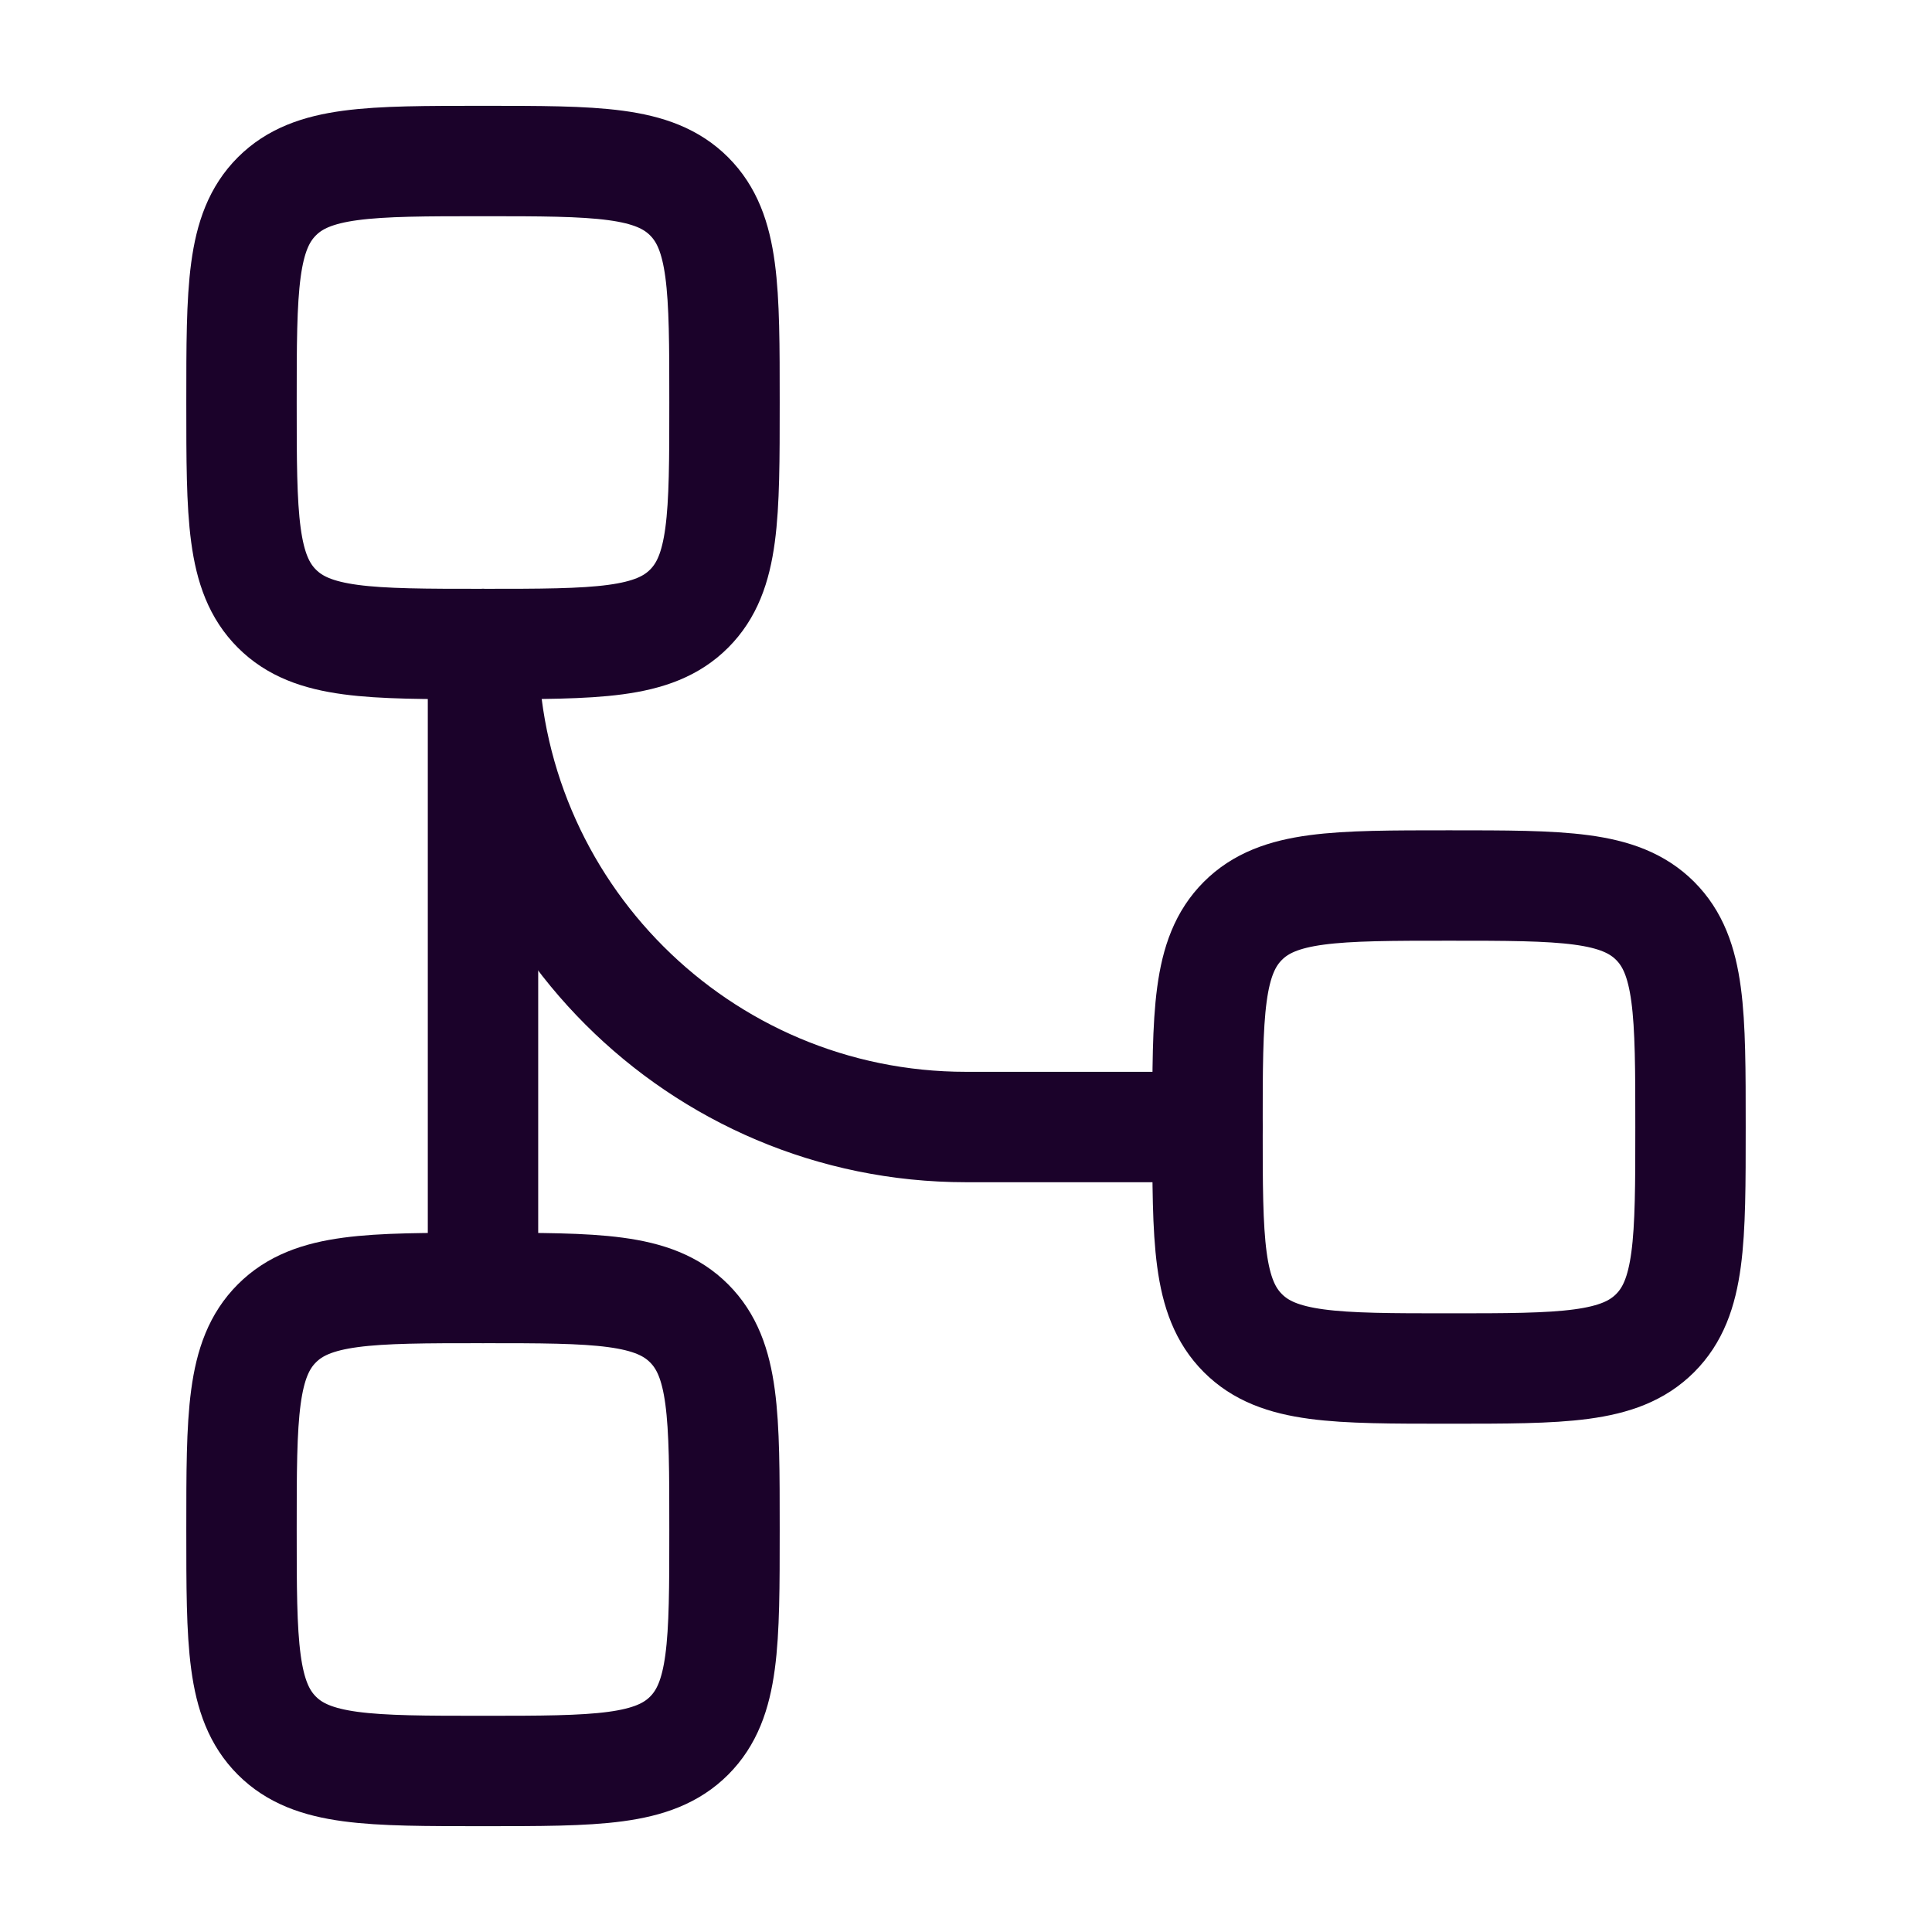
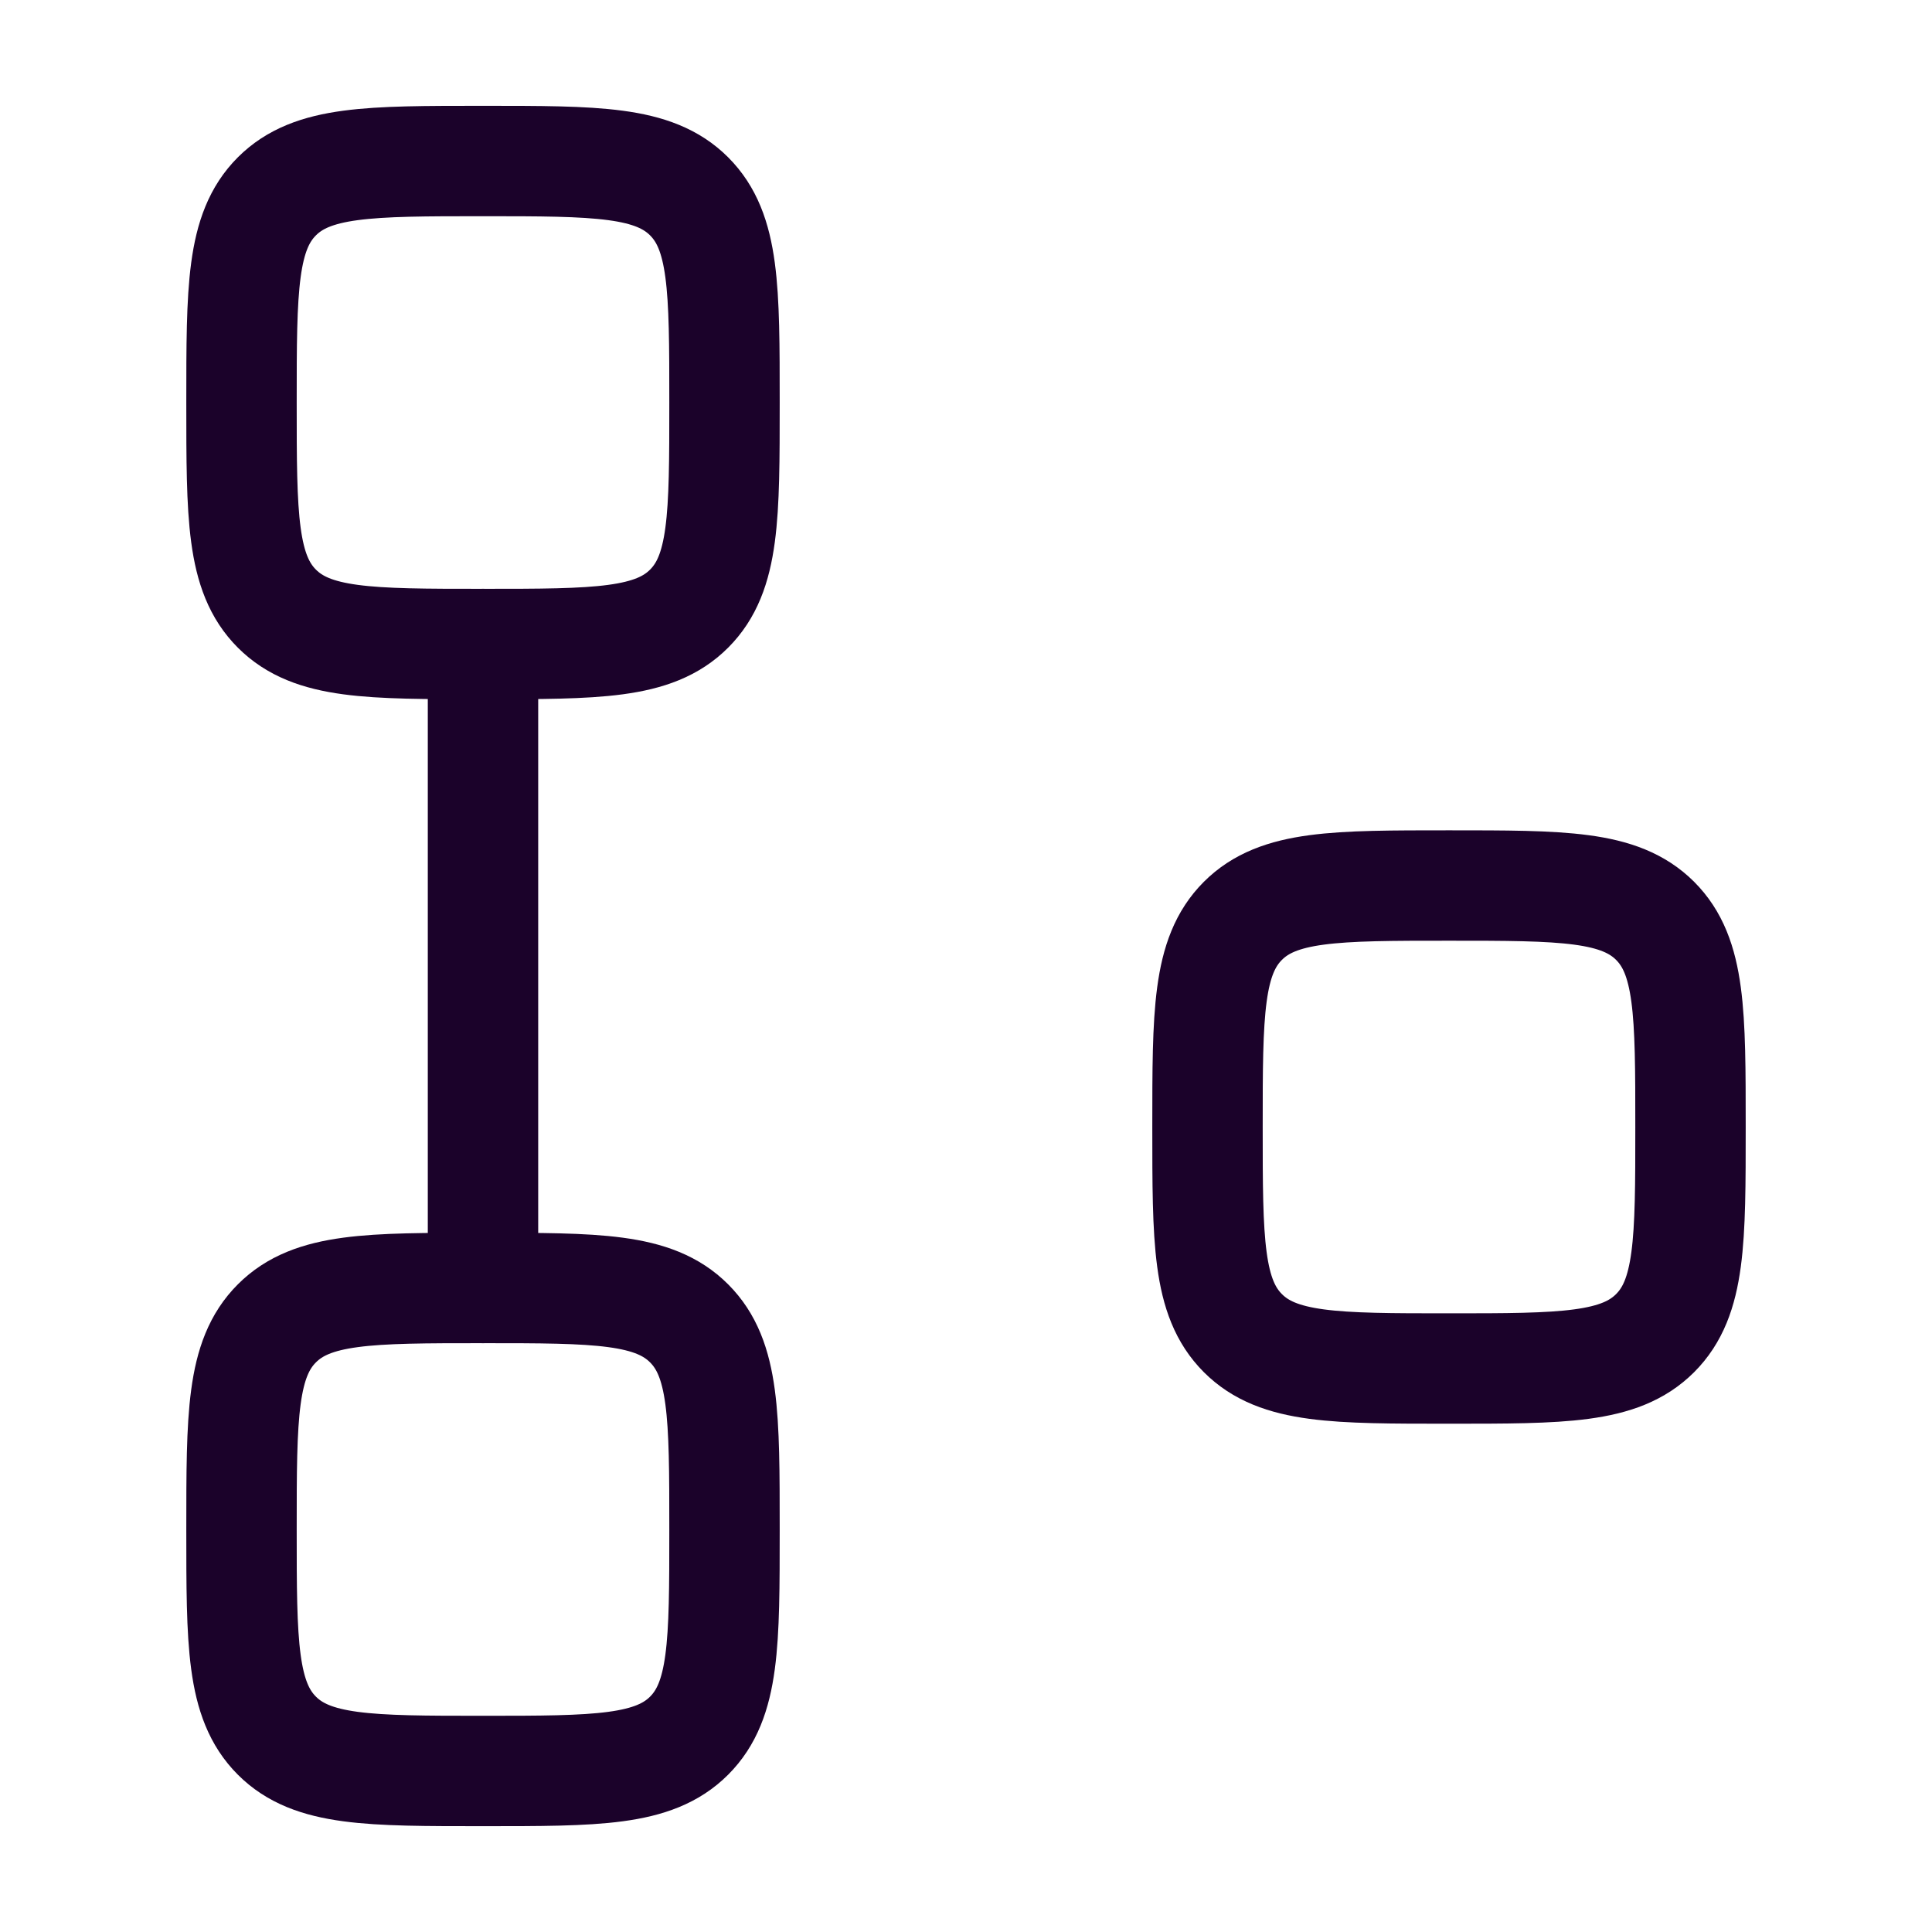
<svg xmlns="http://www.w3.org/2000/svg" width="35" height="35" viewBox="0 0 35 35" fill="none">
  <path d="M4.375 27.708C4.375 29.771 4.375 30.802 5.016 31.443C5.656 32.083 6.688 32.083 8.75 32.083C10.812 32.083 11.844 32.083 12.484 31.443C13.125 30.802 13.125 29.771 13.125 27.708C13.125 25.646 13.125 24.615 12.484 23.974C11.844 23.333 10.812 23.333 8.75 23.333C6.688 23.333 5.656 23.333 5.016 23.974C4.375 24.615 4.375 25.646 4.375 27.708Z" stroke="#1B022A" stroke-width="2" />
  <path d="M4.375 7.292C4.375 9.354 4.375 10.385 5.016 11.026C5.656 11.667 6.688 11.667 8.75 11.667C10.812 11.667 11.844 11.667 12.484 11.026C13.125 10.385 13.125 9.354 13.125 7.292C13.125 5.229 13.125 4.198 12.484 3.557C11.844 2.917 10.812 2.917 8.75 2.917C6.688 2.917 5.656 2.917 5.016 3.557C4.375 4.198 4.375 5.229 4.375 7.292Z" stroke="#1B022A" stroke-width="2" />
  <path d="M21.875 20.417C21.875 22.479 21.875 23.51 22.516 24.151C23.156 24.792 24.188 24.792 26.25 24.792C28.312 24.792 29.343 24.792 29.984 24.151C30.625 23.51 30.625 22.479 30.625 20.417C30.625 18.354 30.625 17.323 29.984 16.682C29.343 16.042 28.312 16.042 26.25 16.042C24.188 16.042 23.156 16.042 22.516 16.682C21.875 17.323 21.875 18.354 21.875 20.417Z" stroke="#1B022A" stroke-width="2" />
  <path d="M8.75 11.667V23.333" stroke="#1B022A" stroke-width="2" stroke-linecap="round" stroke-linejoin="round" />
-   <path d="M21.875 20.417H17.5C12.668 20.417 8.75 16.499 8.75 11.667" stroke="#1B022A" stroke-width="2" stroke-linecap="round" stroke-linejoin="round" />
</svg>